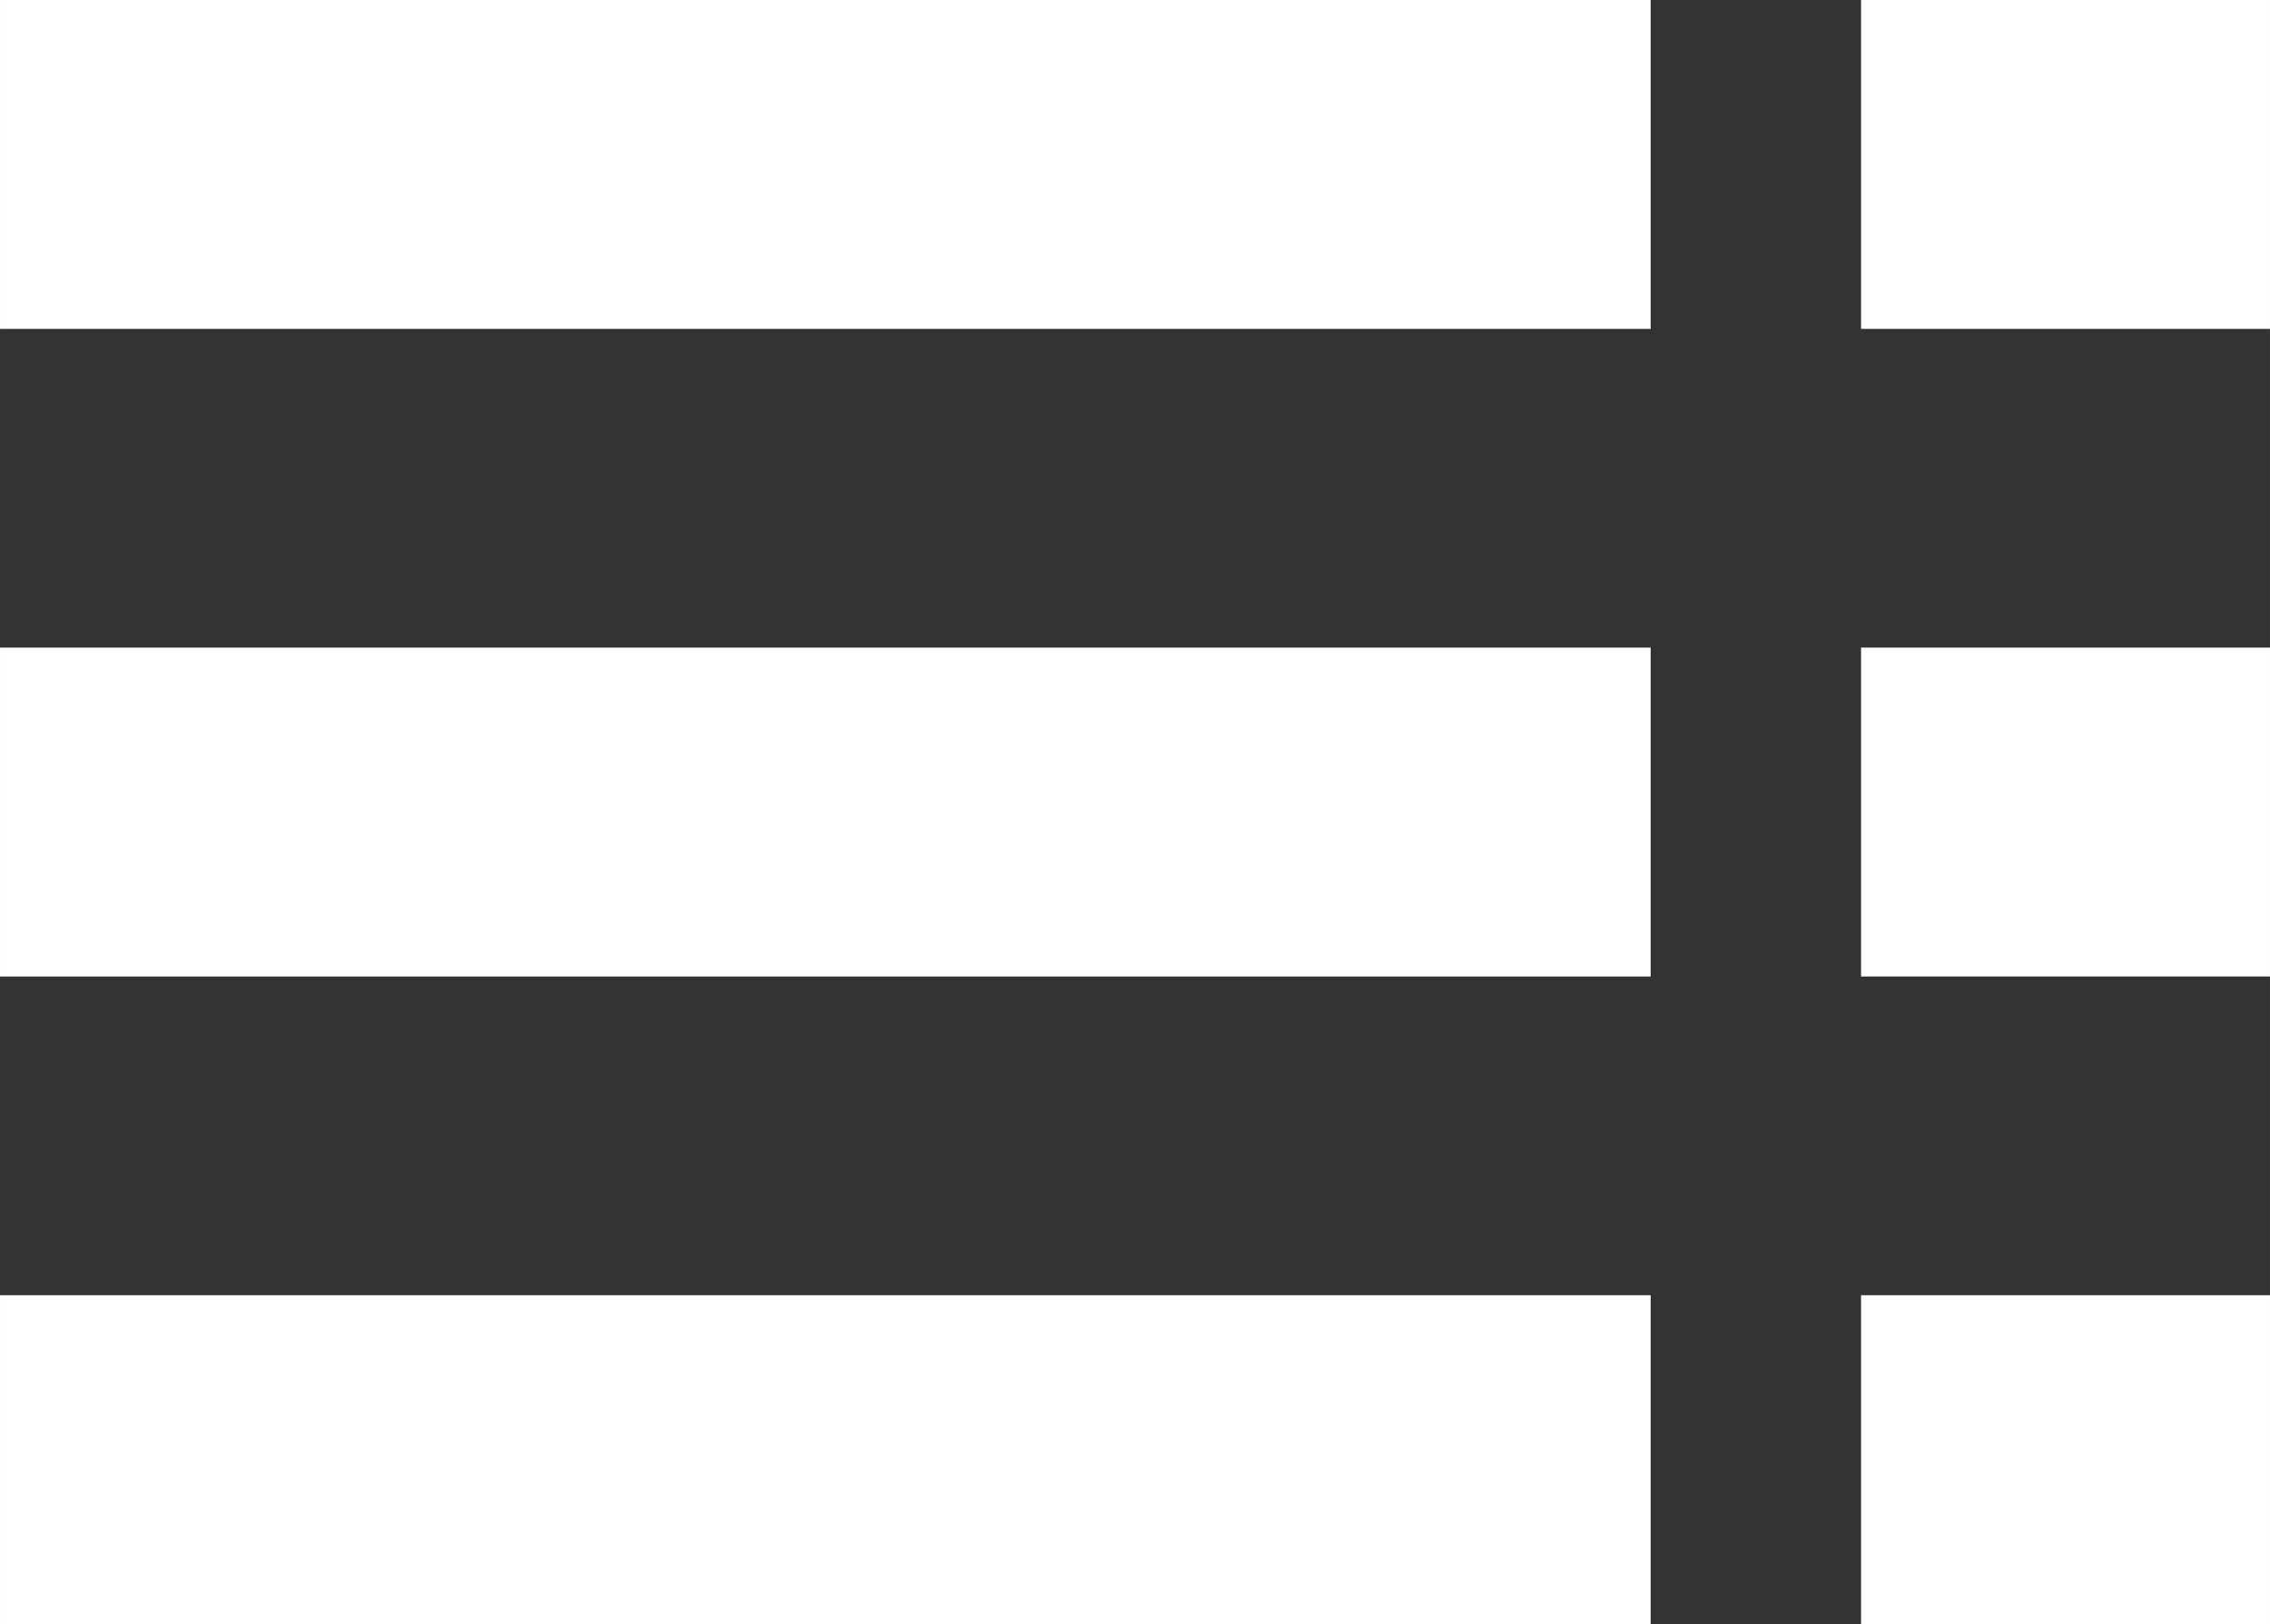
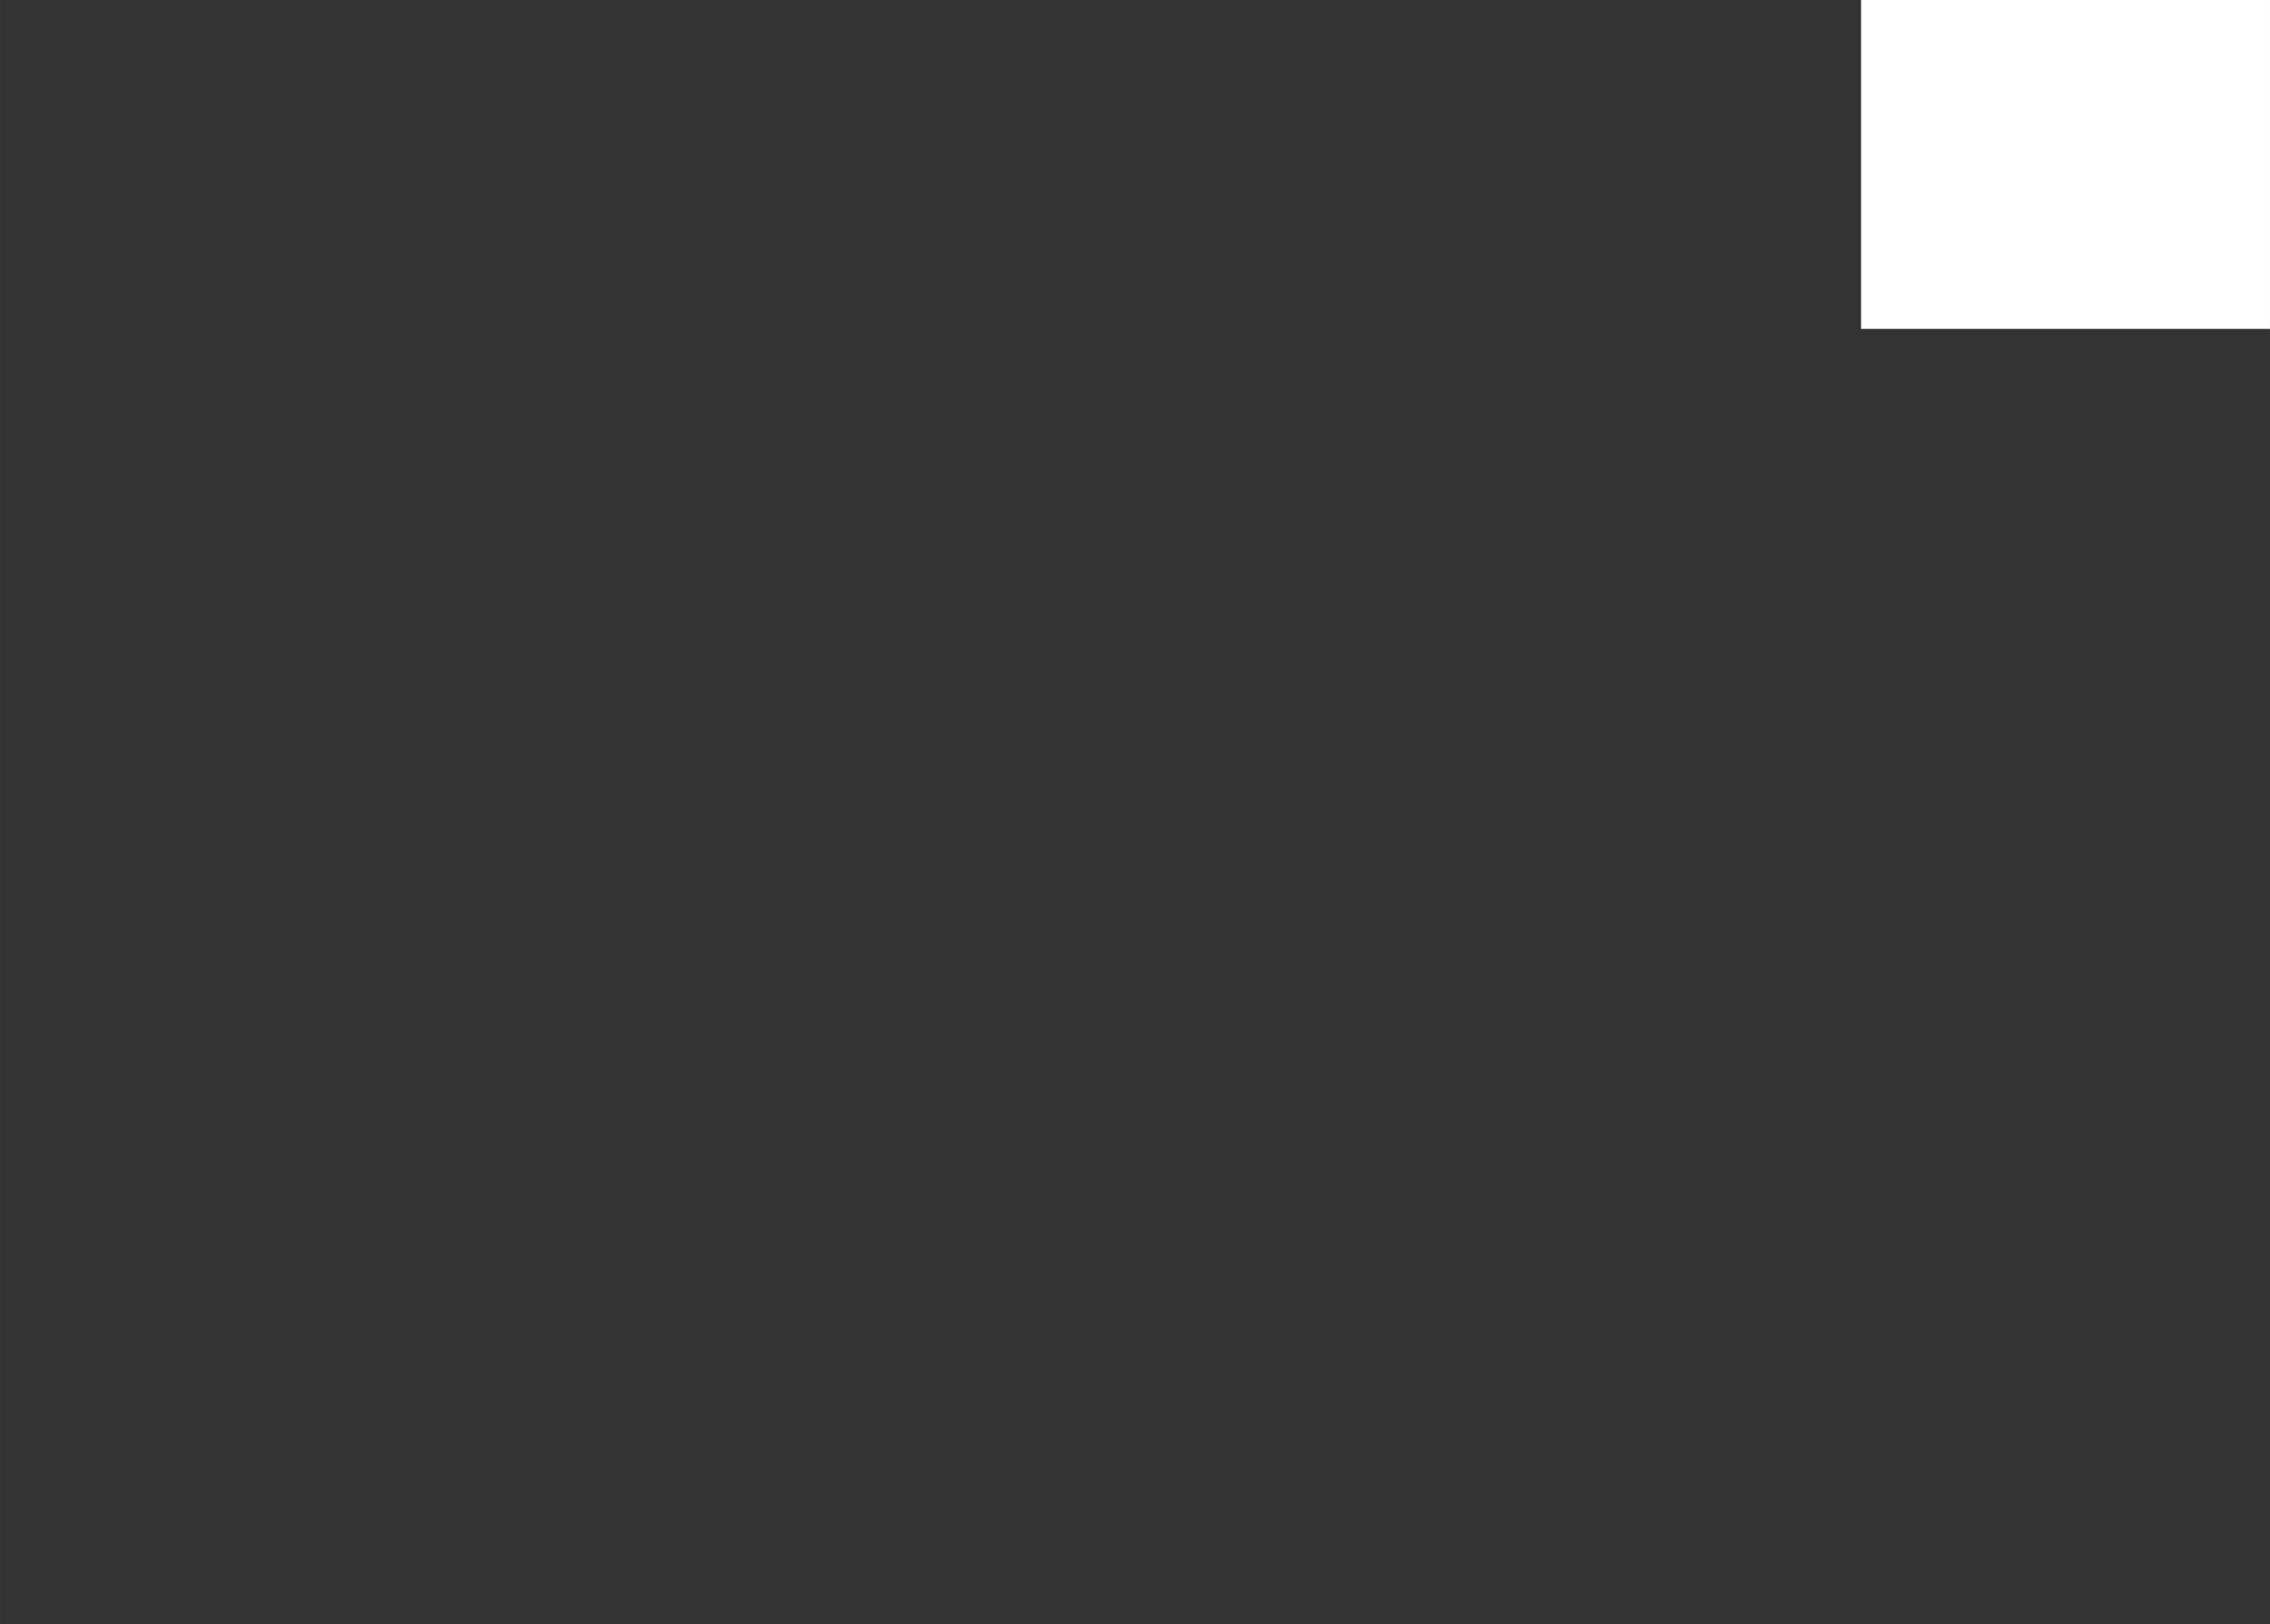
<svg xmlns="http://www.w3.org/2000/svg" xml:space="preserve" width="20.737mm" height="14.84mm" version="1.1" style="shape-rendering:geometricPrecision; text-rendering:geometricPrecision; image-rendering:optimizeQuality; fill-rule:evenodd; clip-rule:evenodd" viewBox="0 0 2141.59 1532.6">
  <rect x="0" y="0" width="2141.59" height="1532.6" fill="#333333" stroke="none" />
  <defs>
    <style type="text/css">
   
    .fil0 {fill:#fff;fill-rule:nonzero}
   
  </style>
  </defs>
  <g id="Ebene_x0020_1">
-     <polygon class="fil0" points="-0,1532.6 1557.31,1532.6 1557.31,1222.27 -0,1222.27 " />
-     <polygon class="fil0" points="-0,921.52 1557.31,921.52 1557.31,611.15 -0,611.15 " />
-     <polygon class="fil0" points="-0,310.37 1557.31,310.37 1557.31,0 -0,0 " />
-     <polygon class="fil0" points="1755.78,1532.6 2141.59,1532.6 2141.59,1222.27 1755.78,1222.27 " />
-     <polygon class="fil0" points="1755.78,921.49 2141.59,921.49 2141.59,611.12 1755.78,611.12 " />
    <polygon class="fil0" points="1755.78,310.37 2141.59,310.37 2141.59,0 1755.78,0 " />
  </g>
</svg>